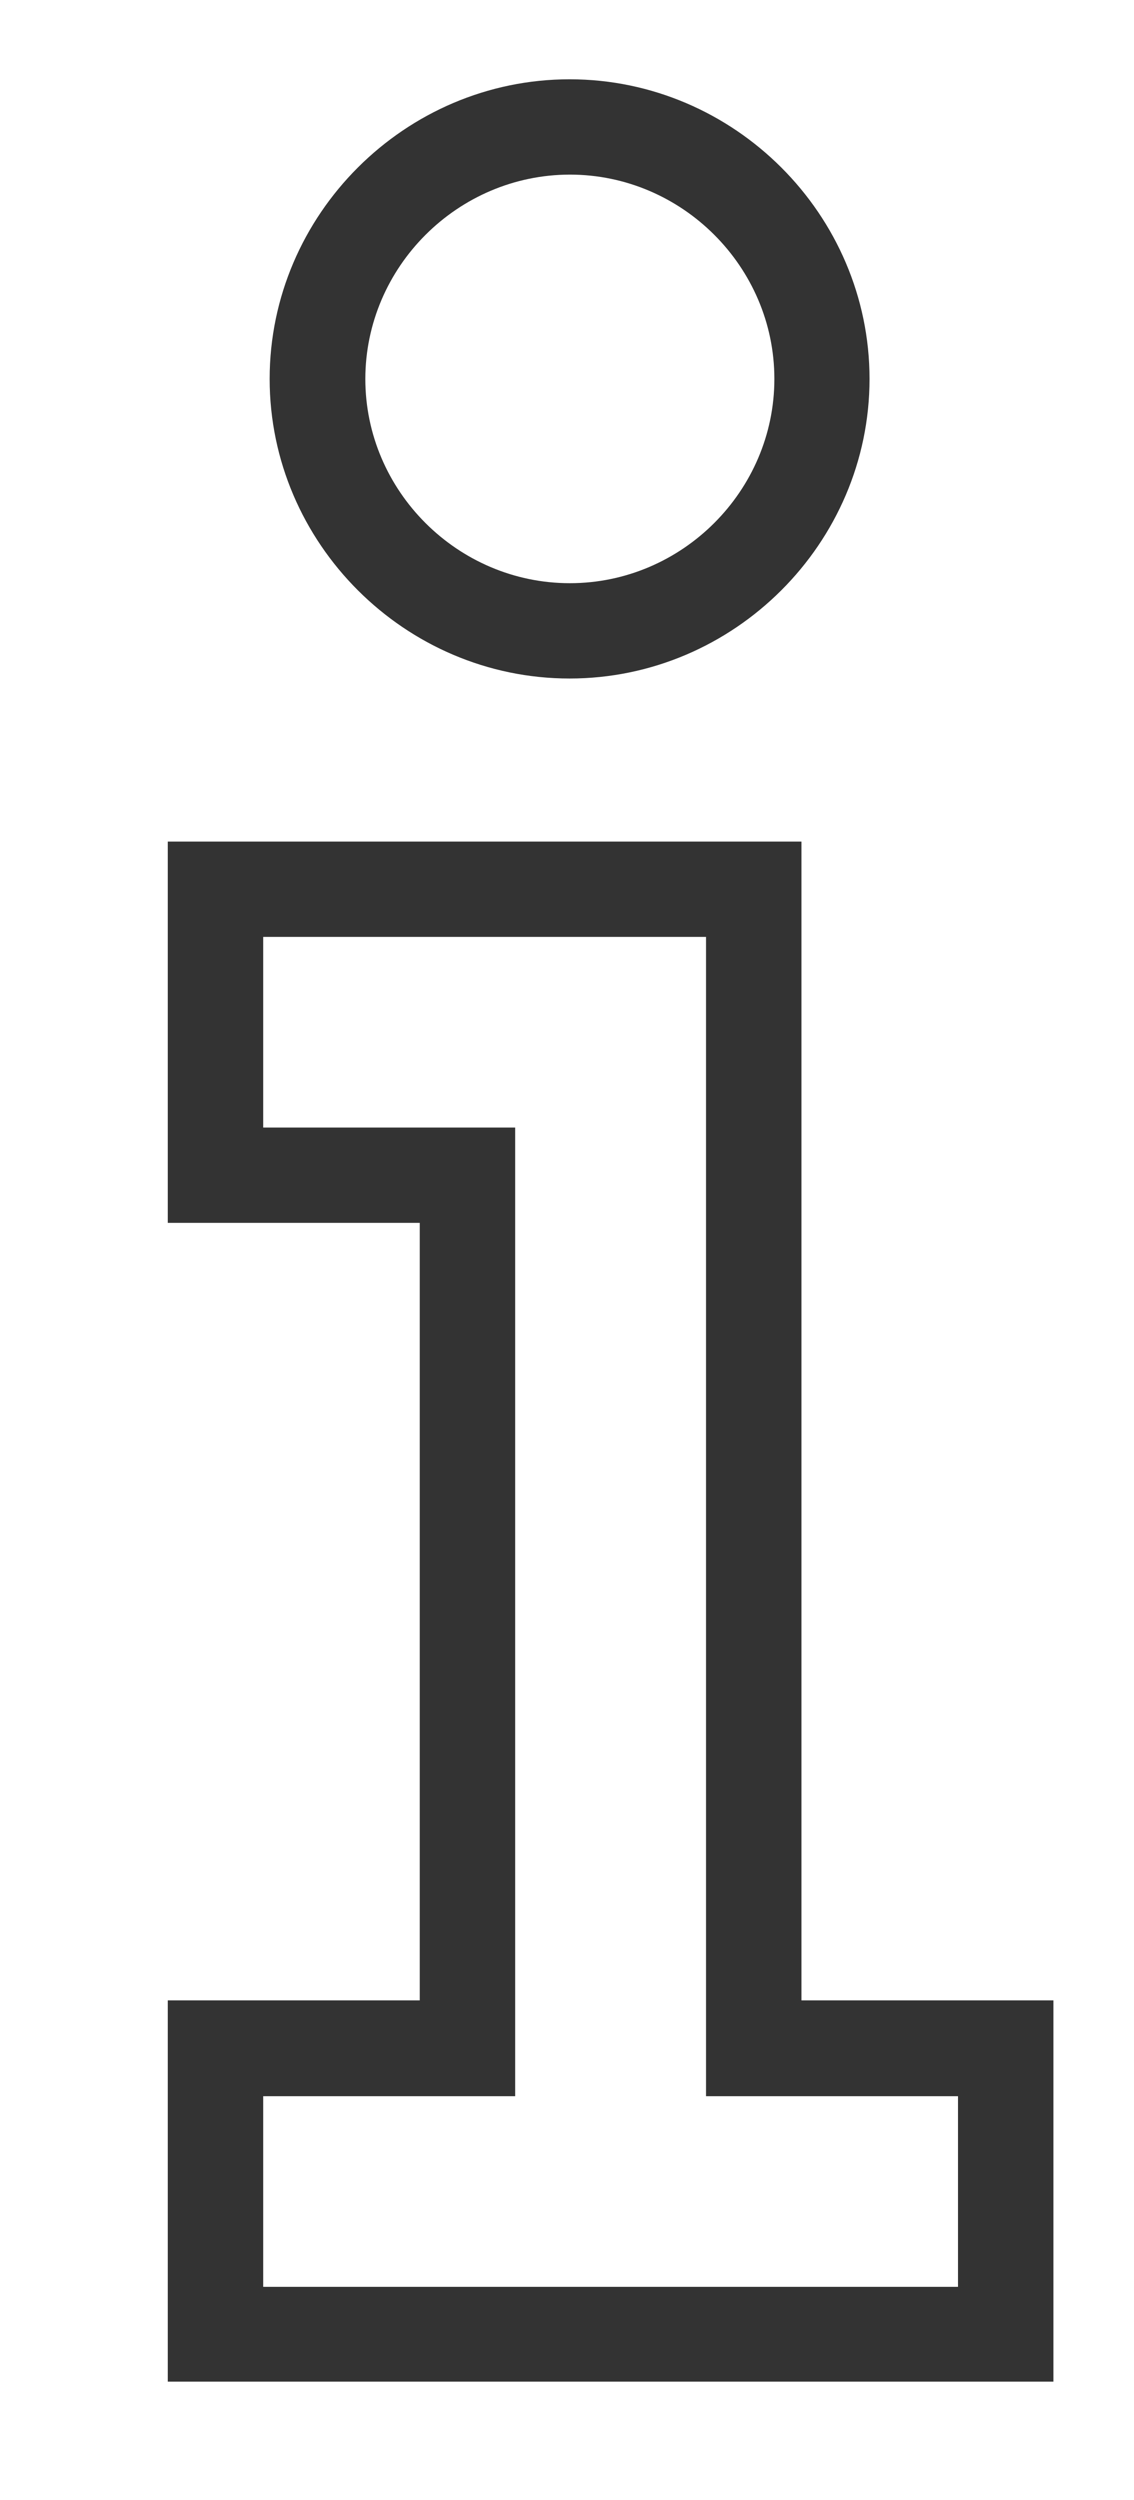
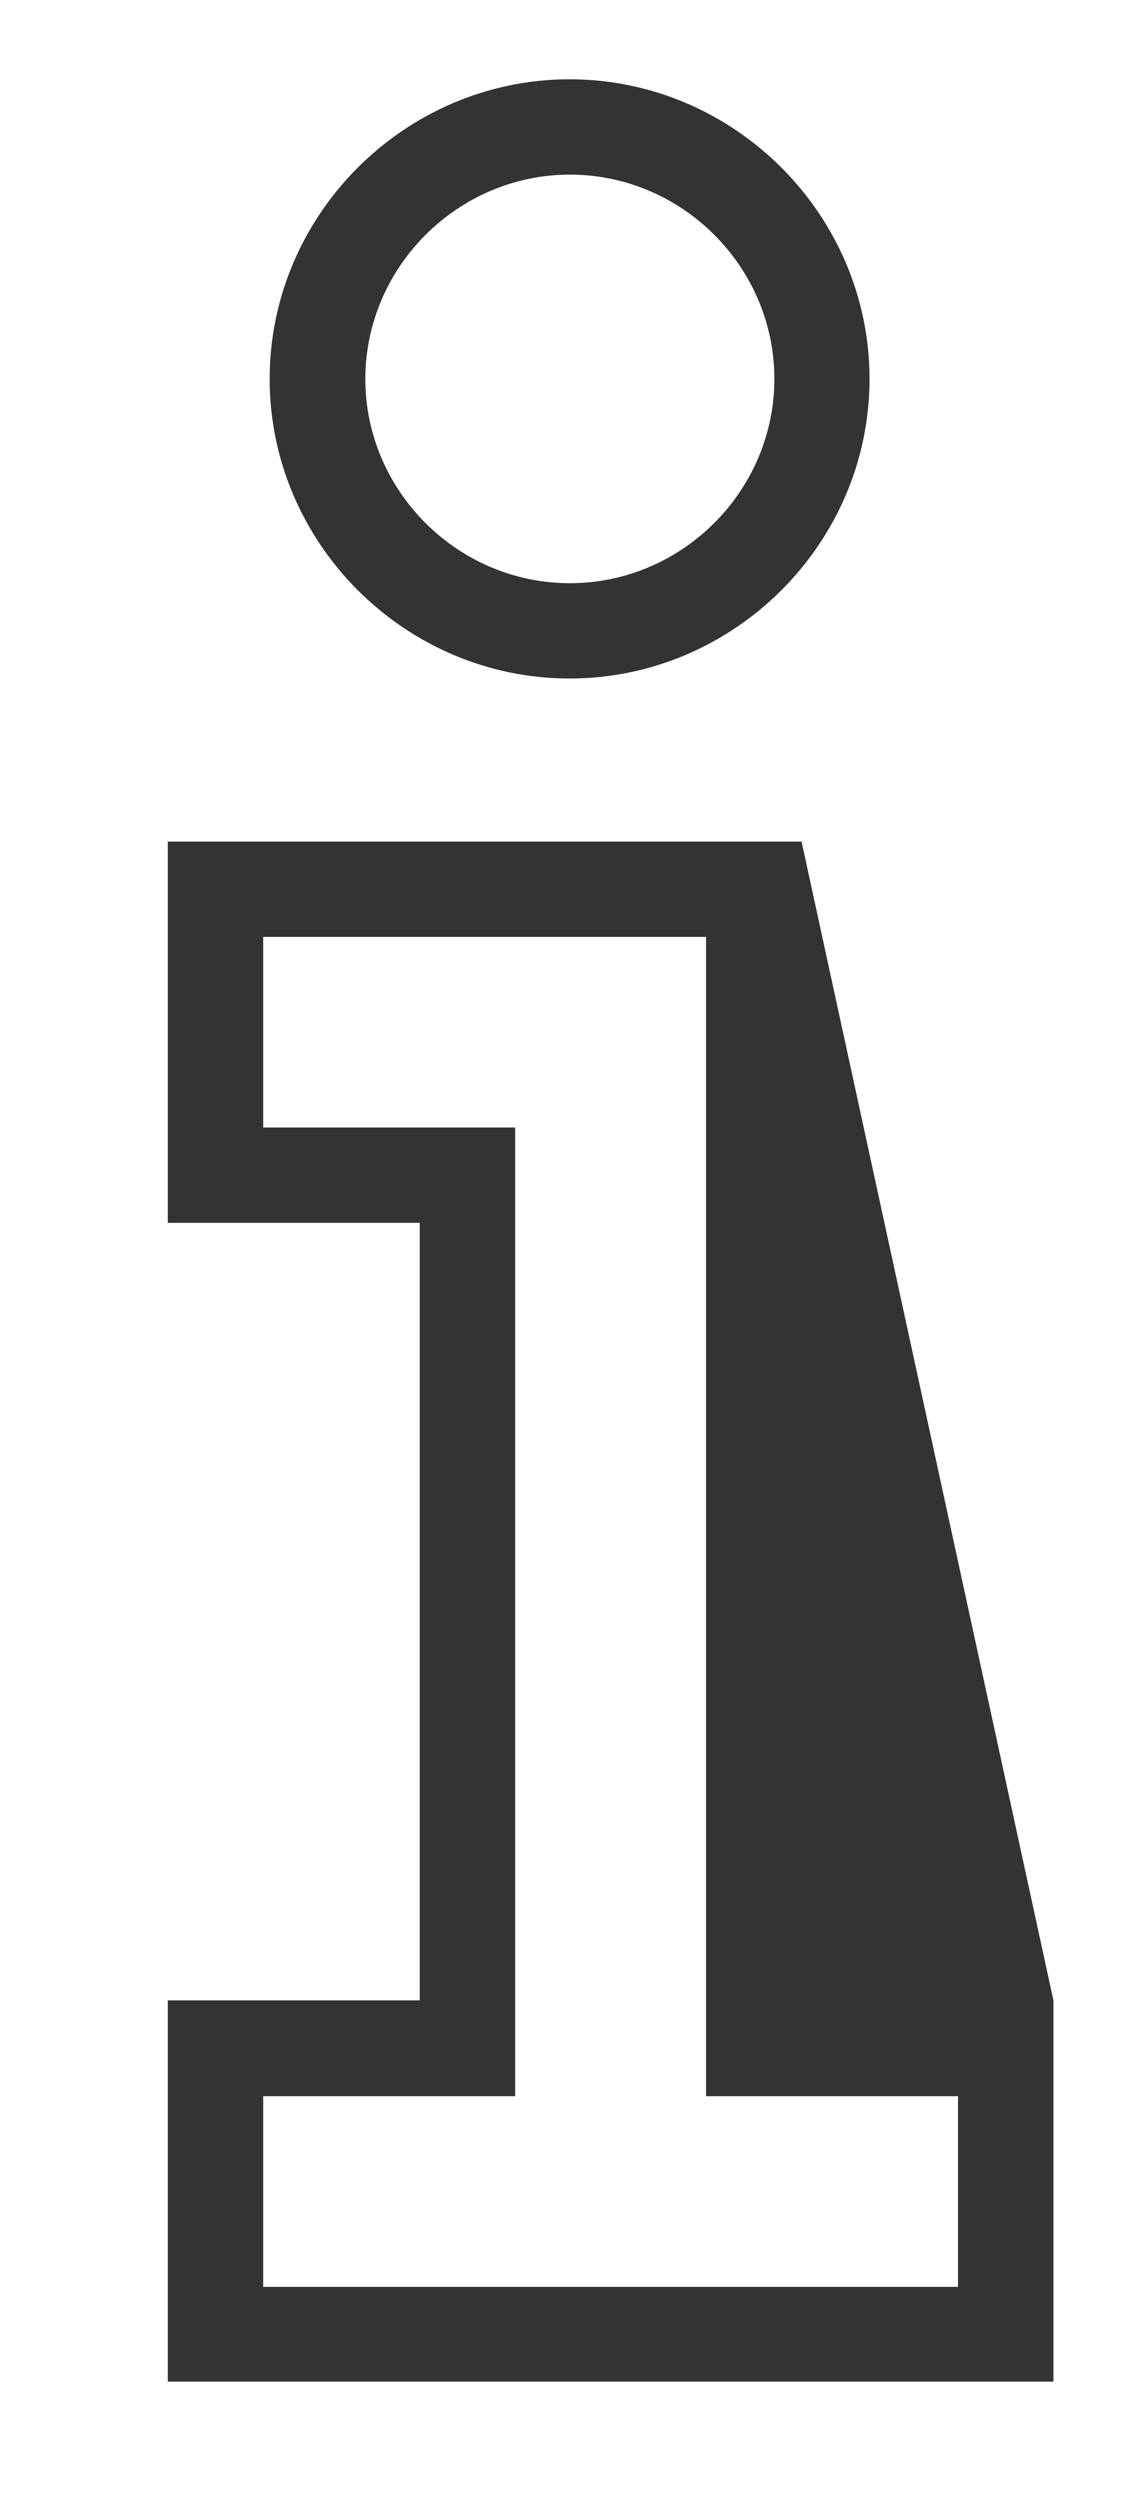
<svg xmlns="http://www.w3.org/2000/svg" xmlns:ns1="http://www.serif.com/" width="100%" height="100%" viewBox="0 0 44 97" version="1.1" xml:space="preserve" style="fill-rule:evenodd;clip-rule:evenodd;stroke-linejoin:round;stroke-miterlimit:2;">
  <g id="Mesa-de-trabajo1" ns1:id="Mesa de trabajo1" transform="matrix(0.836,0,0,0.951,-53.83,-19.662)">
-     <rect x="64.419" y="20.674" width="52.324" height="101.023" style="fill:none;" />
    <g transform="matrix(1.197,0,0,1.051,-17.658,-3.29)">
      <path d="M90.64,29.58C94.99,29.58 98.57,33.16 98.57,37.51C98.57,41.86 94.99,45.44 90.64,45.44C86.29,45.44 82.71,41.86 82.71,37.51C82.715,33.162 86.292,29.585 90.64,29.58M90.64,25.88C90.637,25.88 90.633,25.88 90.63,25.88C84.25,25.88 79,31.13 79,37.51C79,43.89 84.25,49.14 90.63,49.14C97.01,49.14 102.26,43.89 102.26,37.51C102.26,31.134 97.016,25.885 90.64,25.88Z" style="fill:rgb(51,51,51);fill-rule:nonzero;" />
    </g>
    <g transform="matrix(1.197,0,0,1.051,-17.658,-3.29)">
-       <path d="M95.92,59.17L95.92,104.17L105.69,104.17L105.69,111.57L78.75,111.57L78.75,104.17L88.52,104.17L88.52,66.57L78.75,66.57L78.75,59.17L95.92,59.17M99.62,55.47L75.05,55.47L75.05,70.27L84.82,70.27L84.82,100.45L75.05,100.45L75.05,115.25L109.39,115.25L109.39,100.45L99.62,100.45L99.62,55.45L99.62,55.47Z" style="fill:rgb(51,51,51);fill-rule:nonzero;" />
+       <path d="M95.92,59.17L95.92,104.17L105.69,104.17L105.69,111.57L78.75,111.57L78.75,104.17L88.52,104.17L88.52,66.57L78.75,66.57L78.75,59.17L95.92,59.17M99.62,55.47L75.05,55.47L75.05,70.27L84.82,70.27L84.82,100.45L75.05,100.45L75.05,115.25L109.39,115.25L109.39,100.45L99.62,55.45L99.62,55.47Z" style="fill:rgb(51,51,51);fill-rule:nonzero;" />
    </g>
  </g>
</svg>